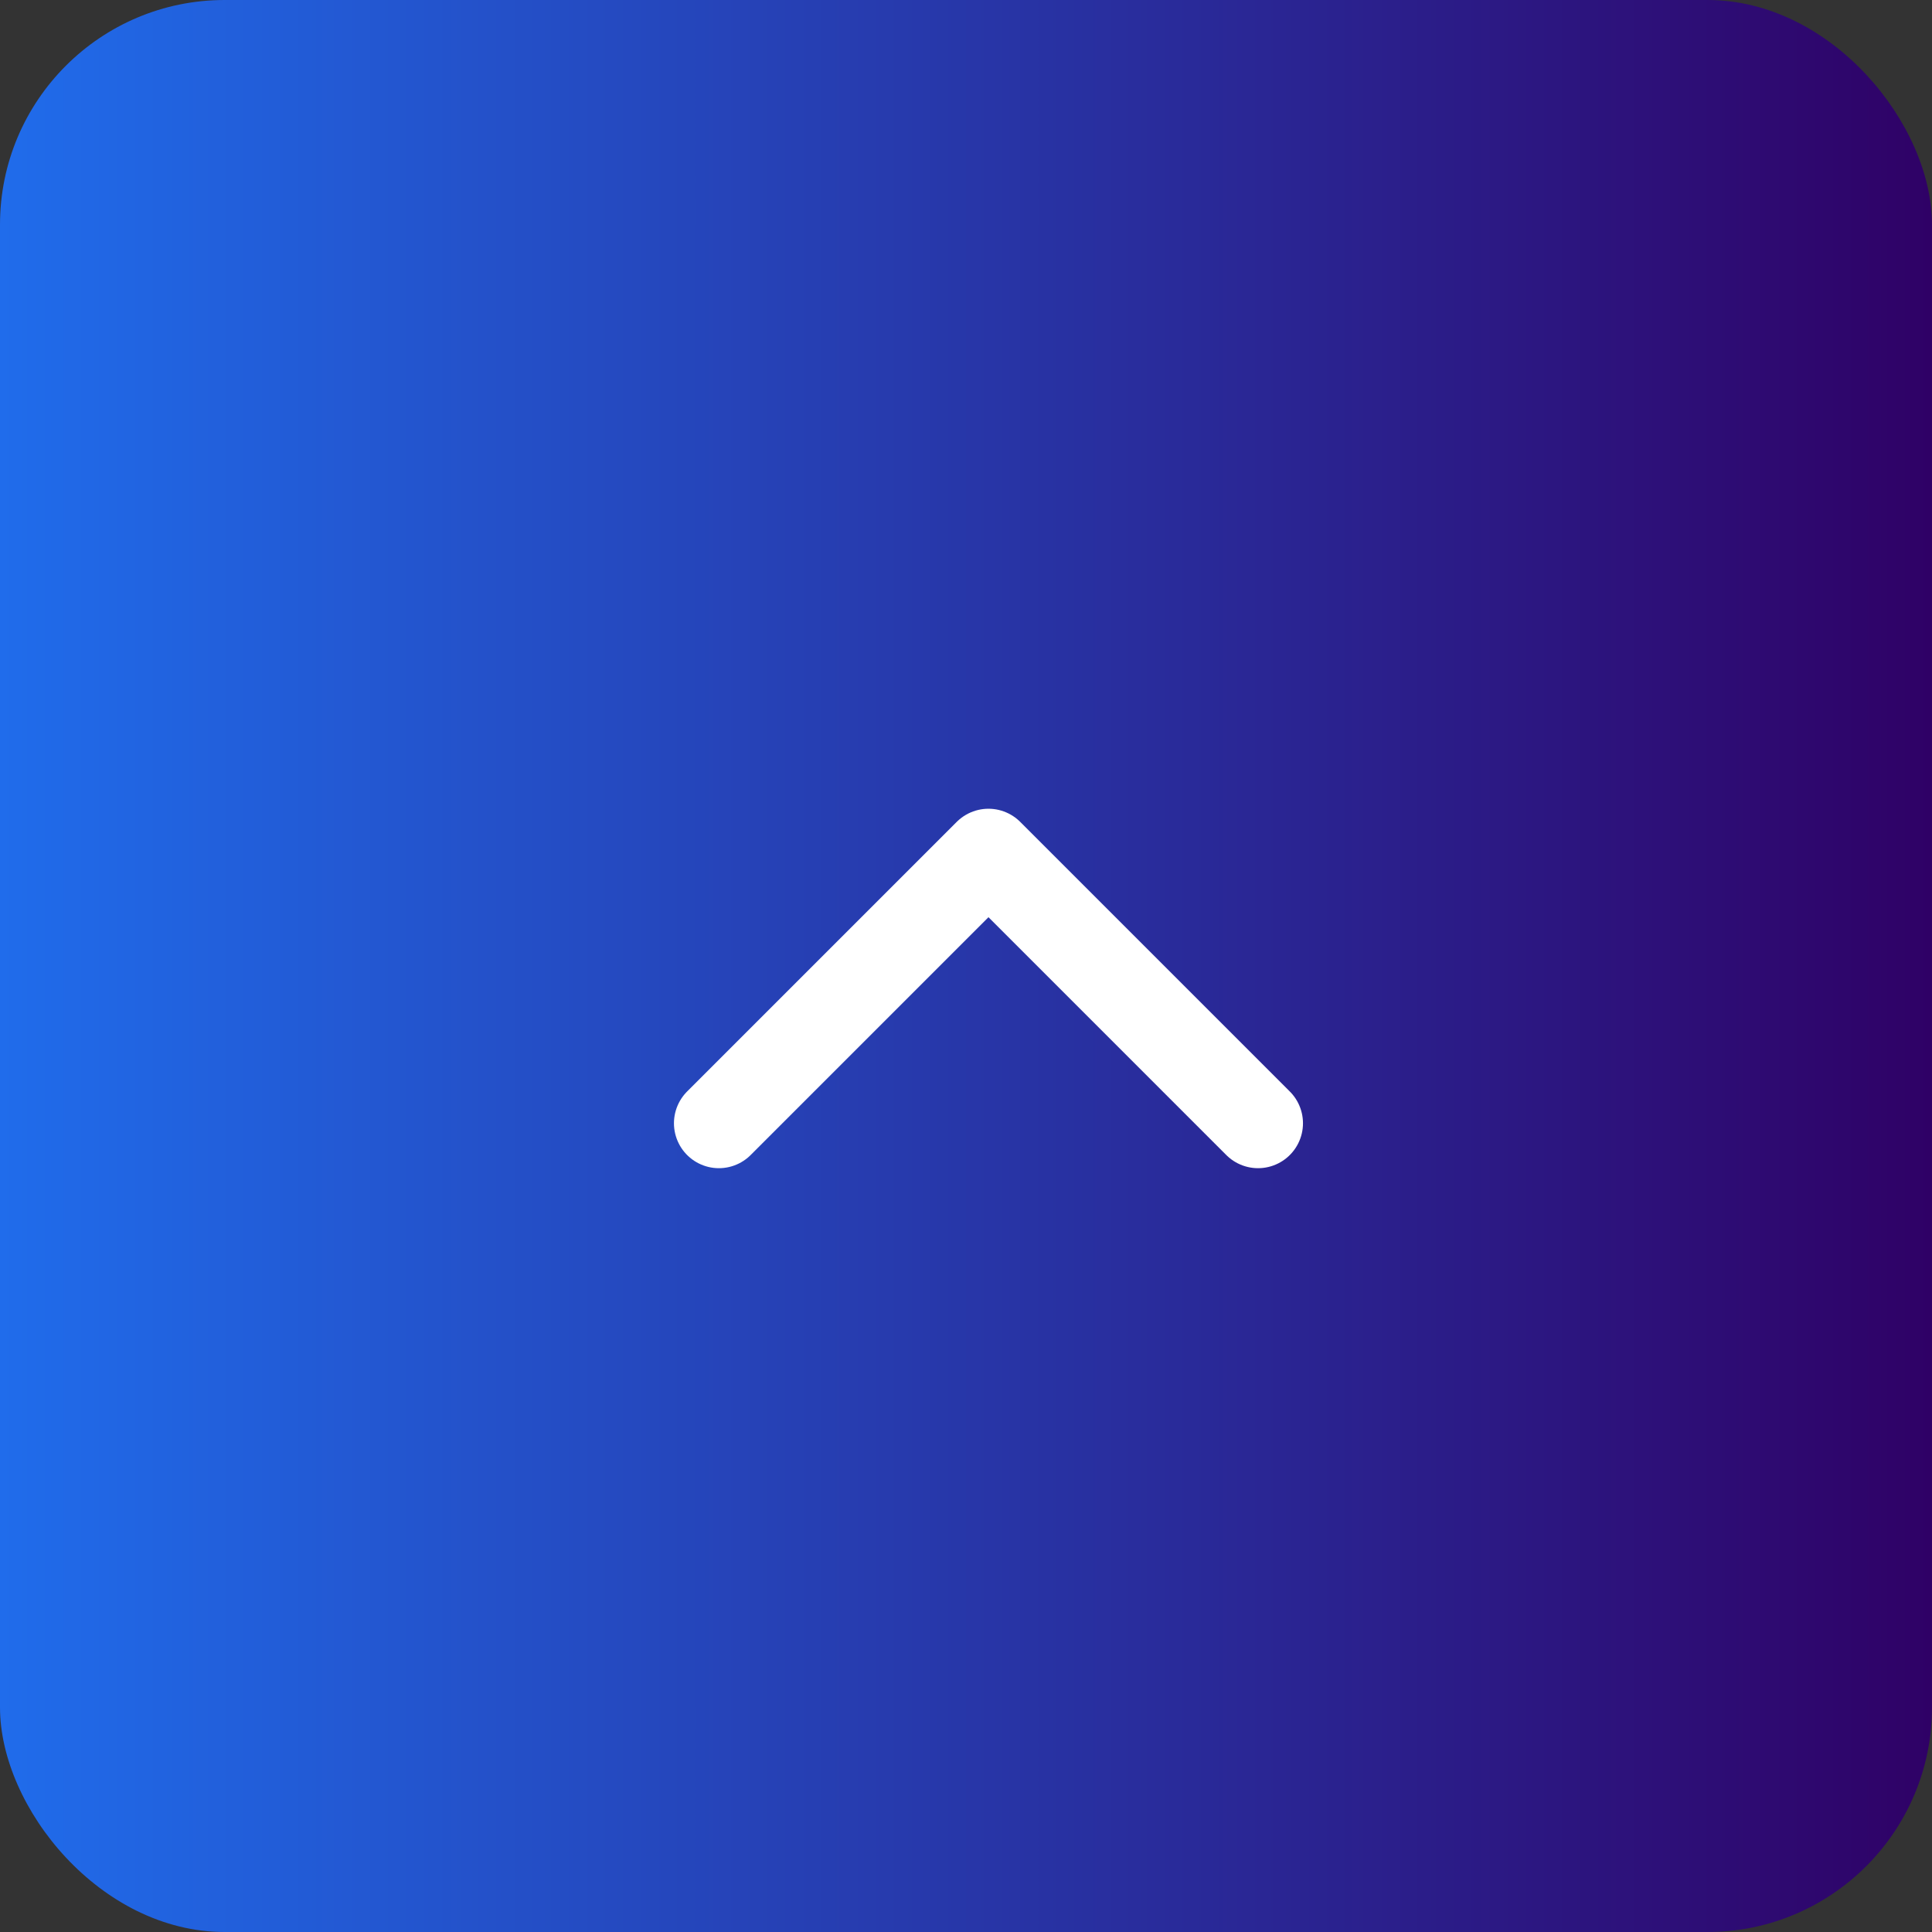
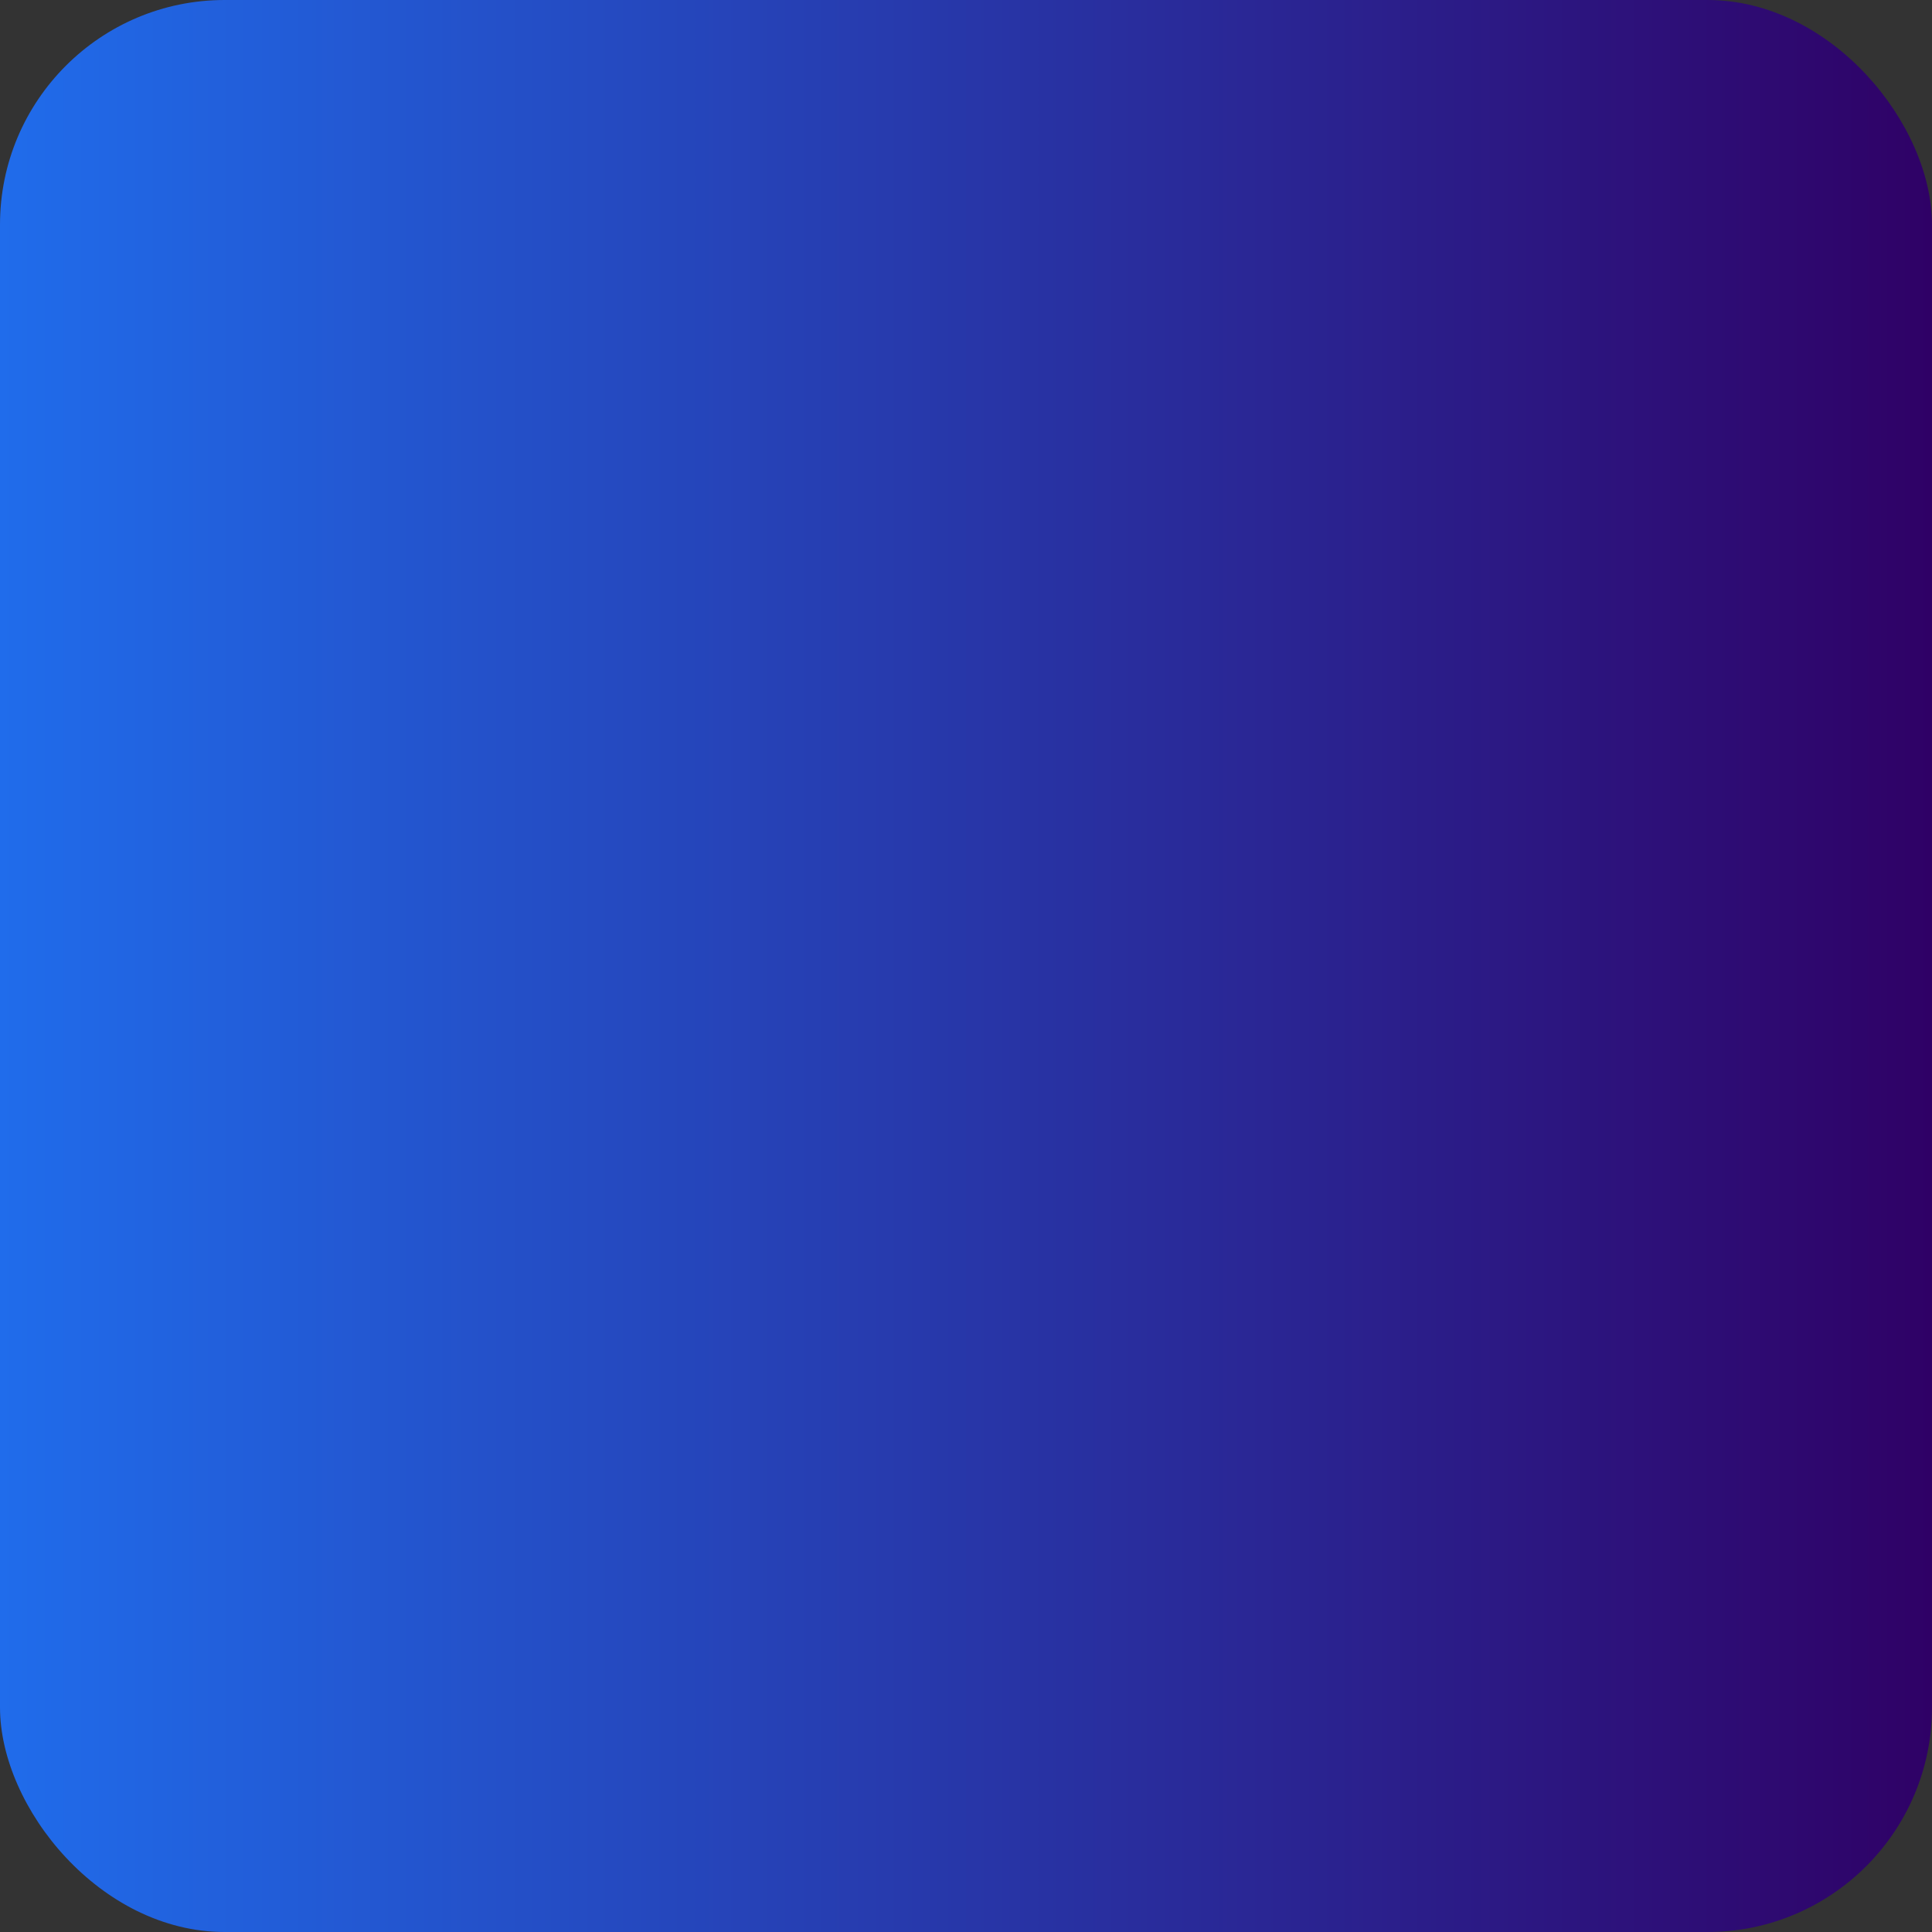
<svg xmlns="http://www.w3.org/2000/svg" width="43" height="43" viewBox="0 0 43 43" fill="none">
  <rect x="0" y="0" width="43" height="43" fill="#333333" stroke="none" />
  <rect width="43" height="43" rx="5" fill="url(#paint0_linear_60_22)" />
-   <path d="M28 25L22 19L16 25" stroke="white" stroke-width="2" stroke-linecap="round" stroke-linejoin="round" />
  <defs>
    <linearGradient id="paint0_linear_60_22" x1="0" y1="21.5" x2="43" y2="21.5" gradientUnits="userSpaceOnUse">
      <stop stop-color="#206CEB" />
      <stop offset="1" stop-color="#2F0166" />
    </linearGradient>
  </defs>
</svg>